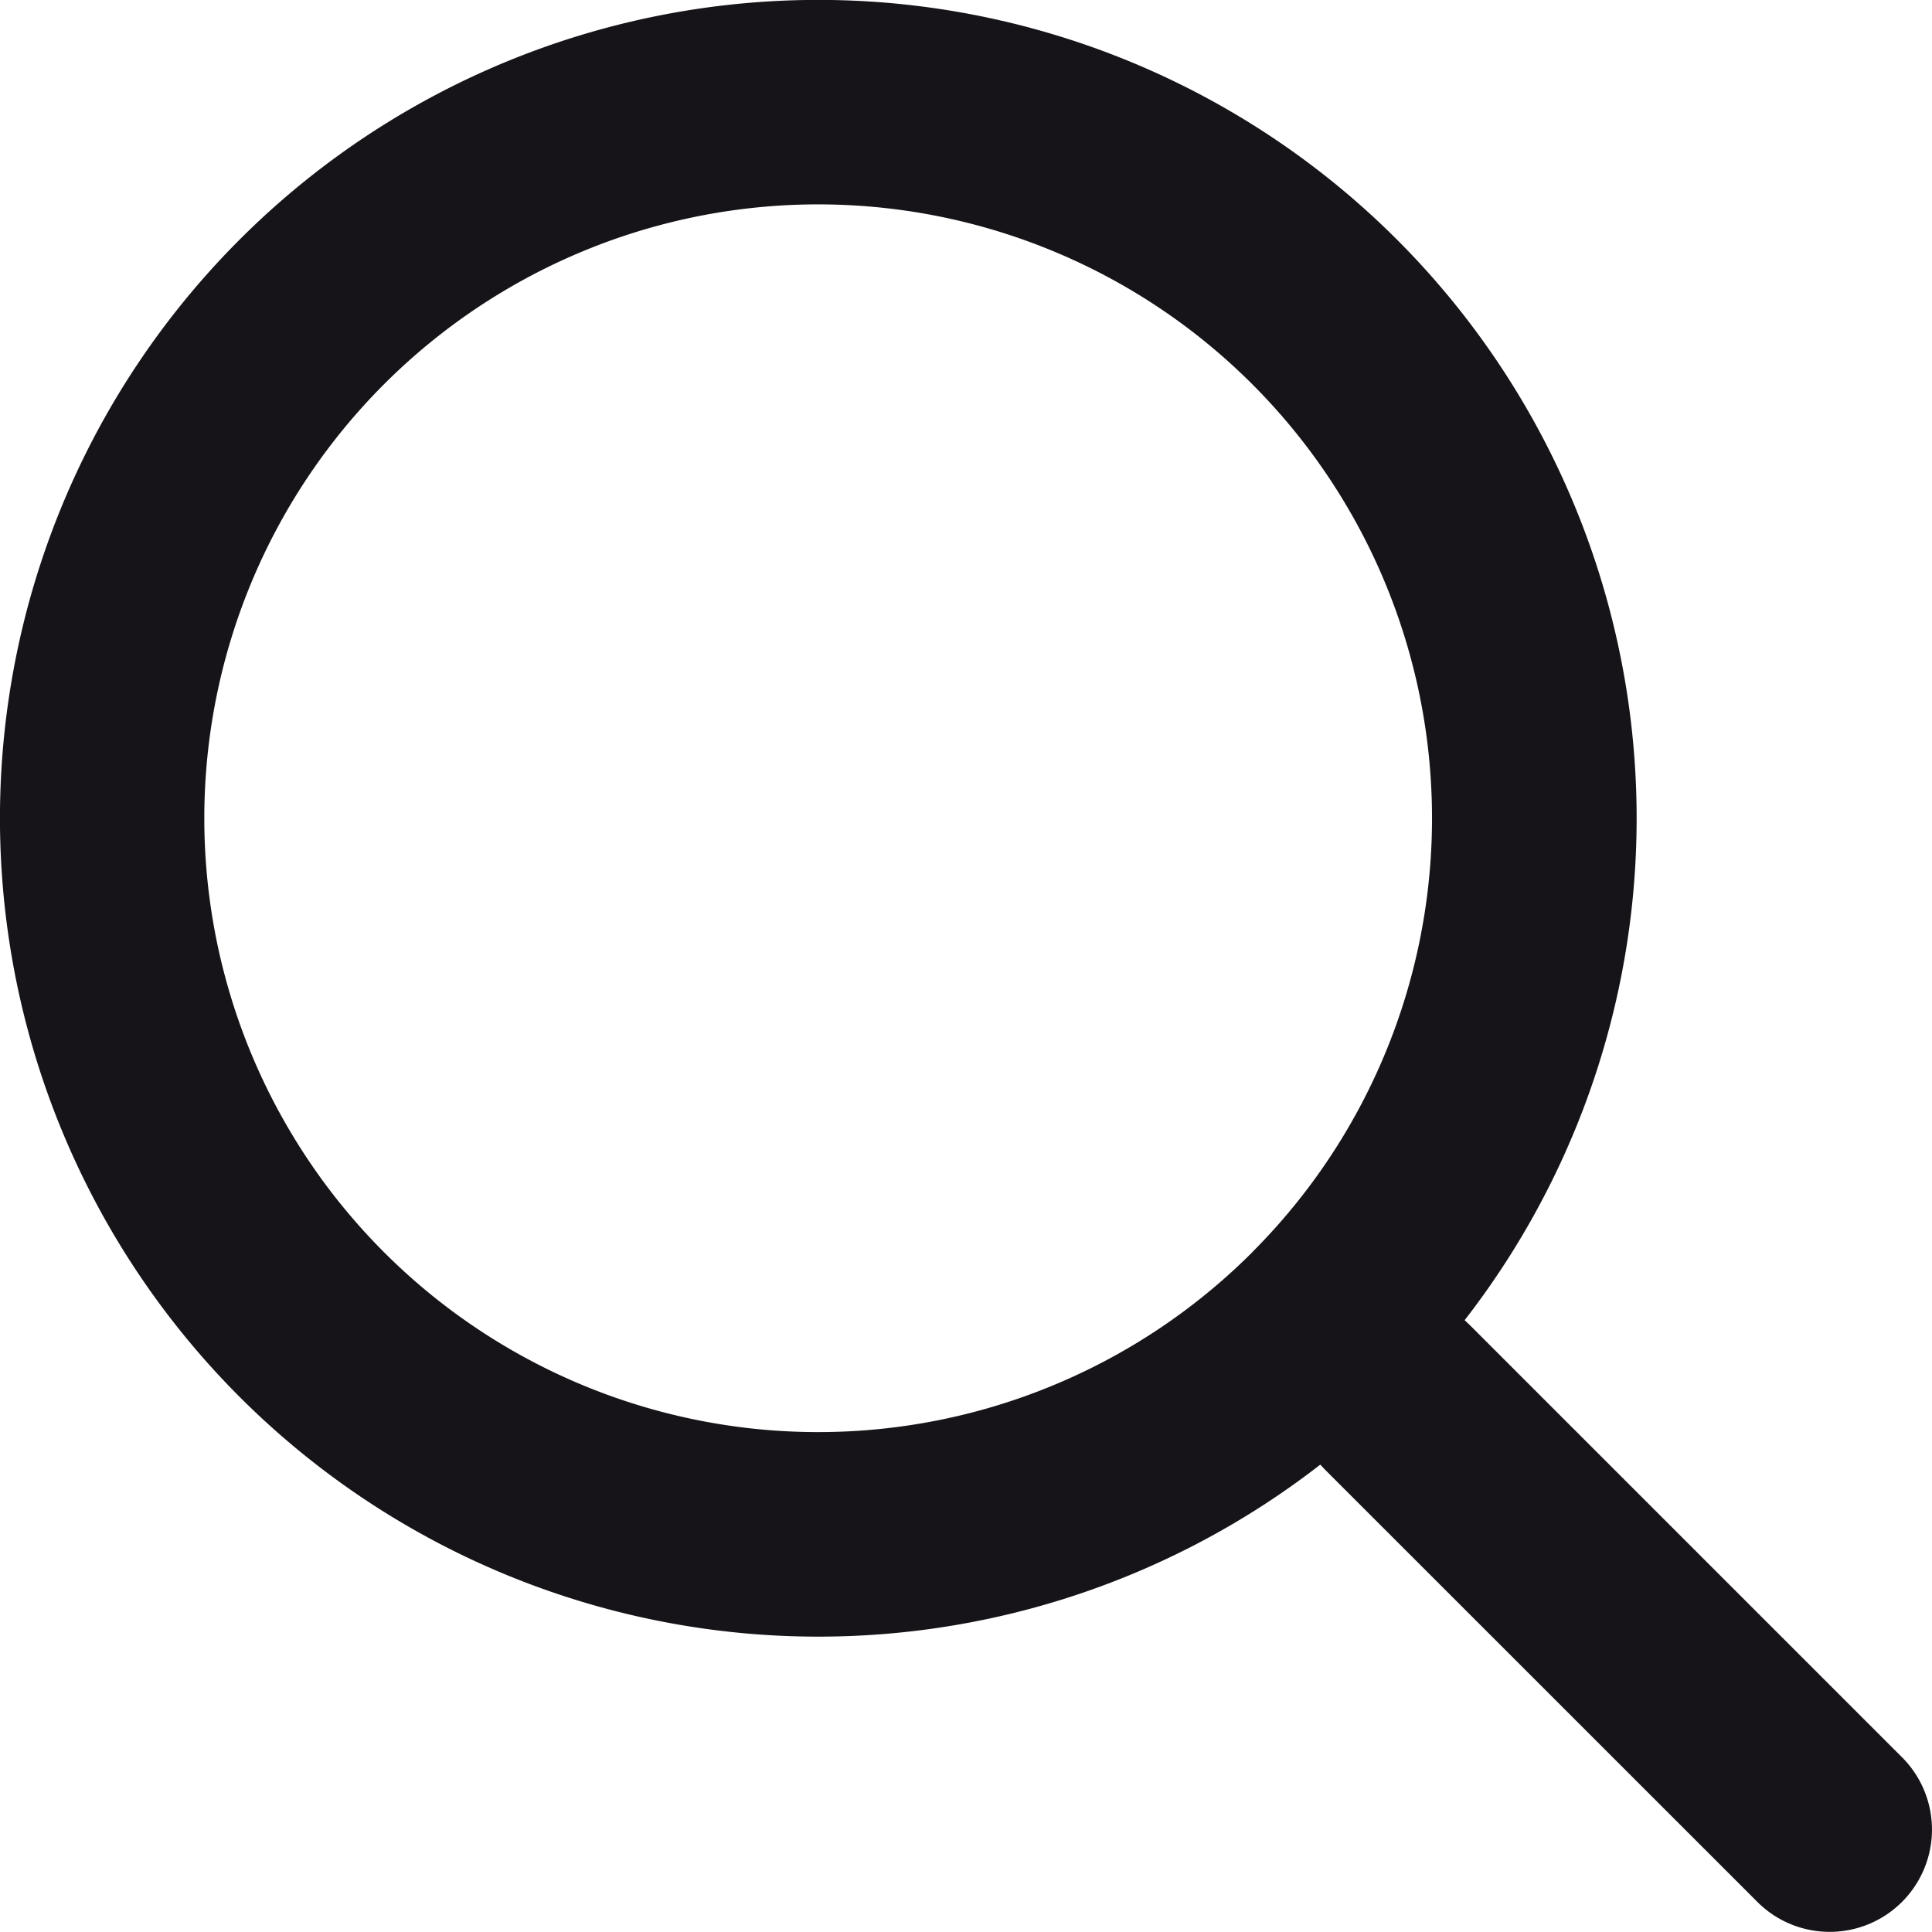
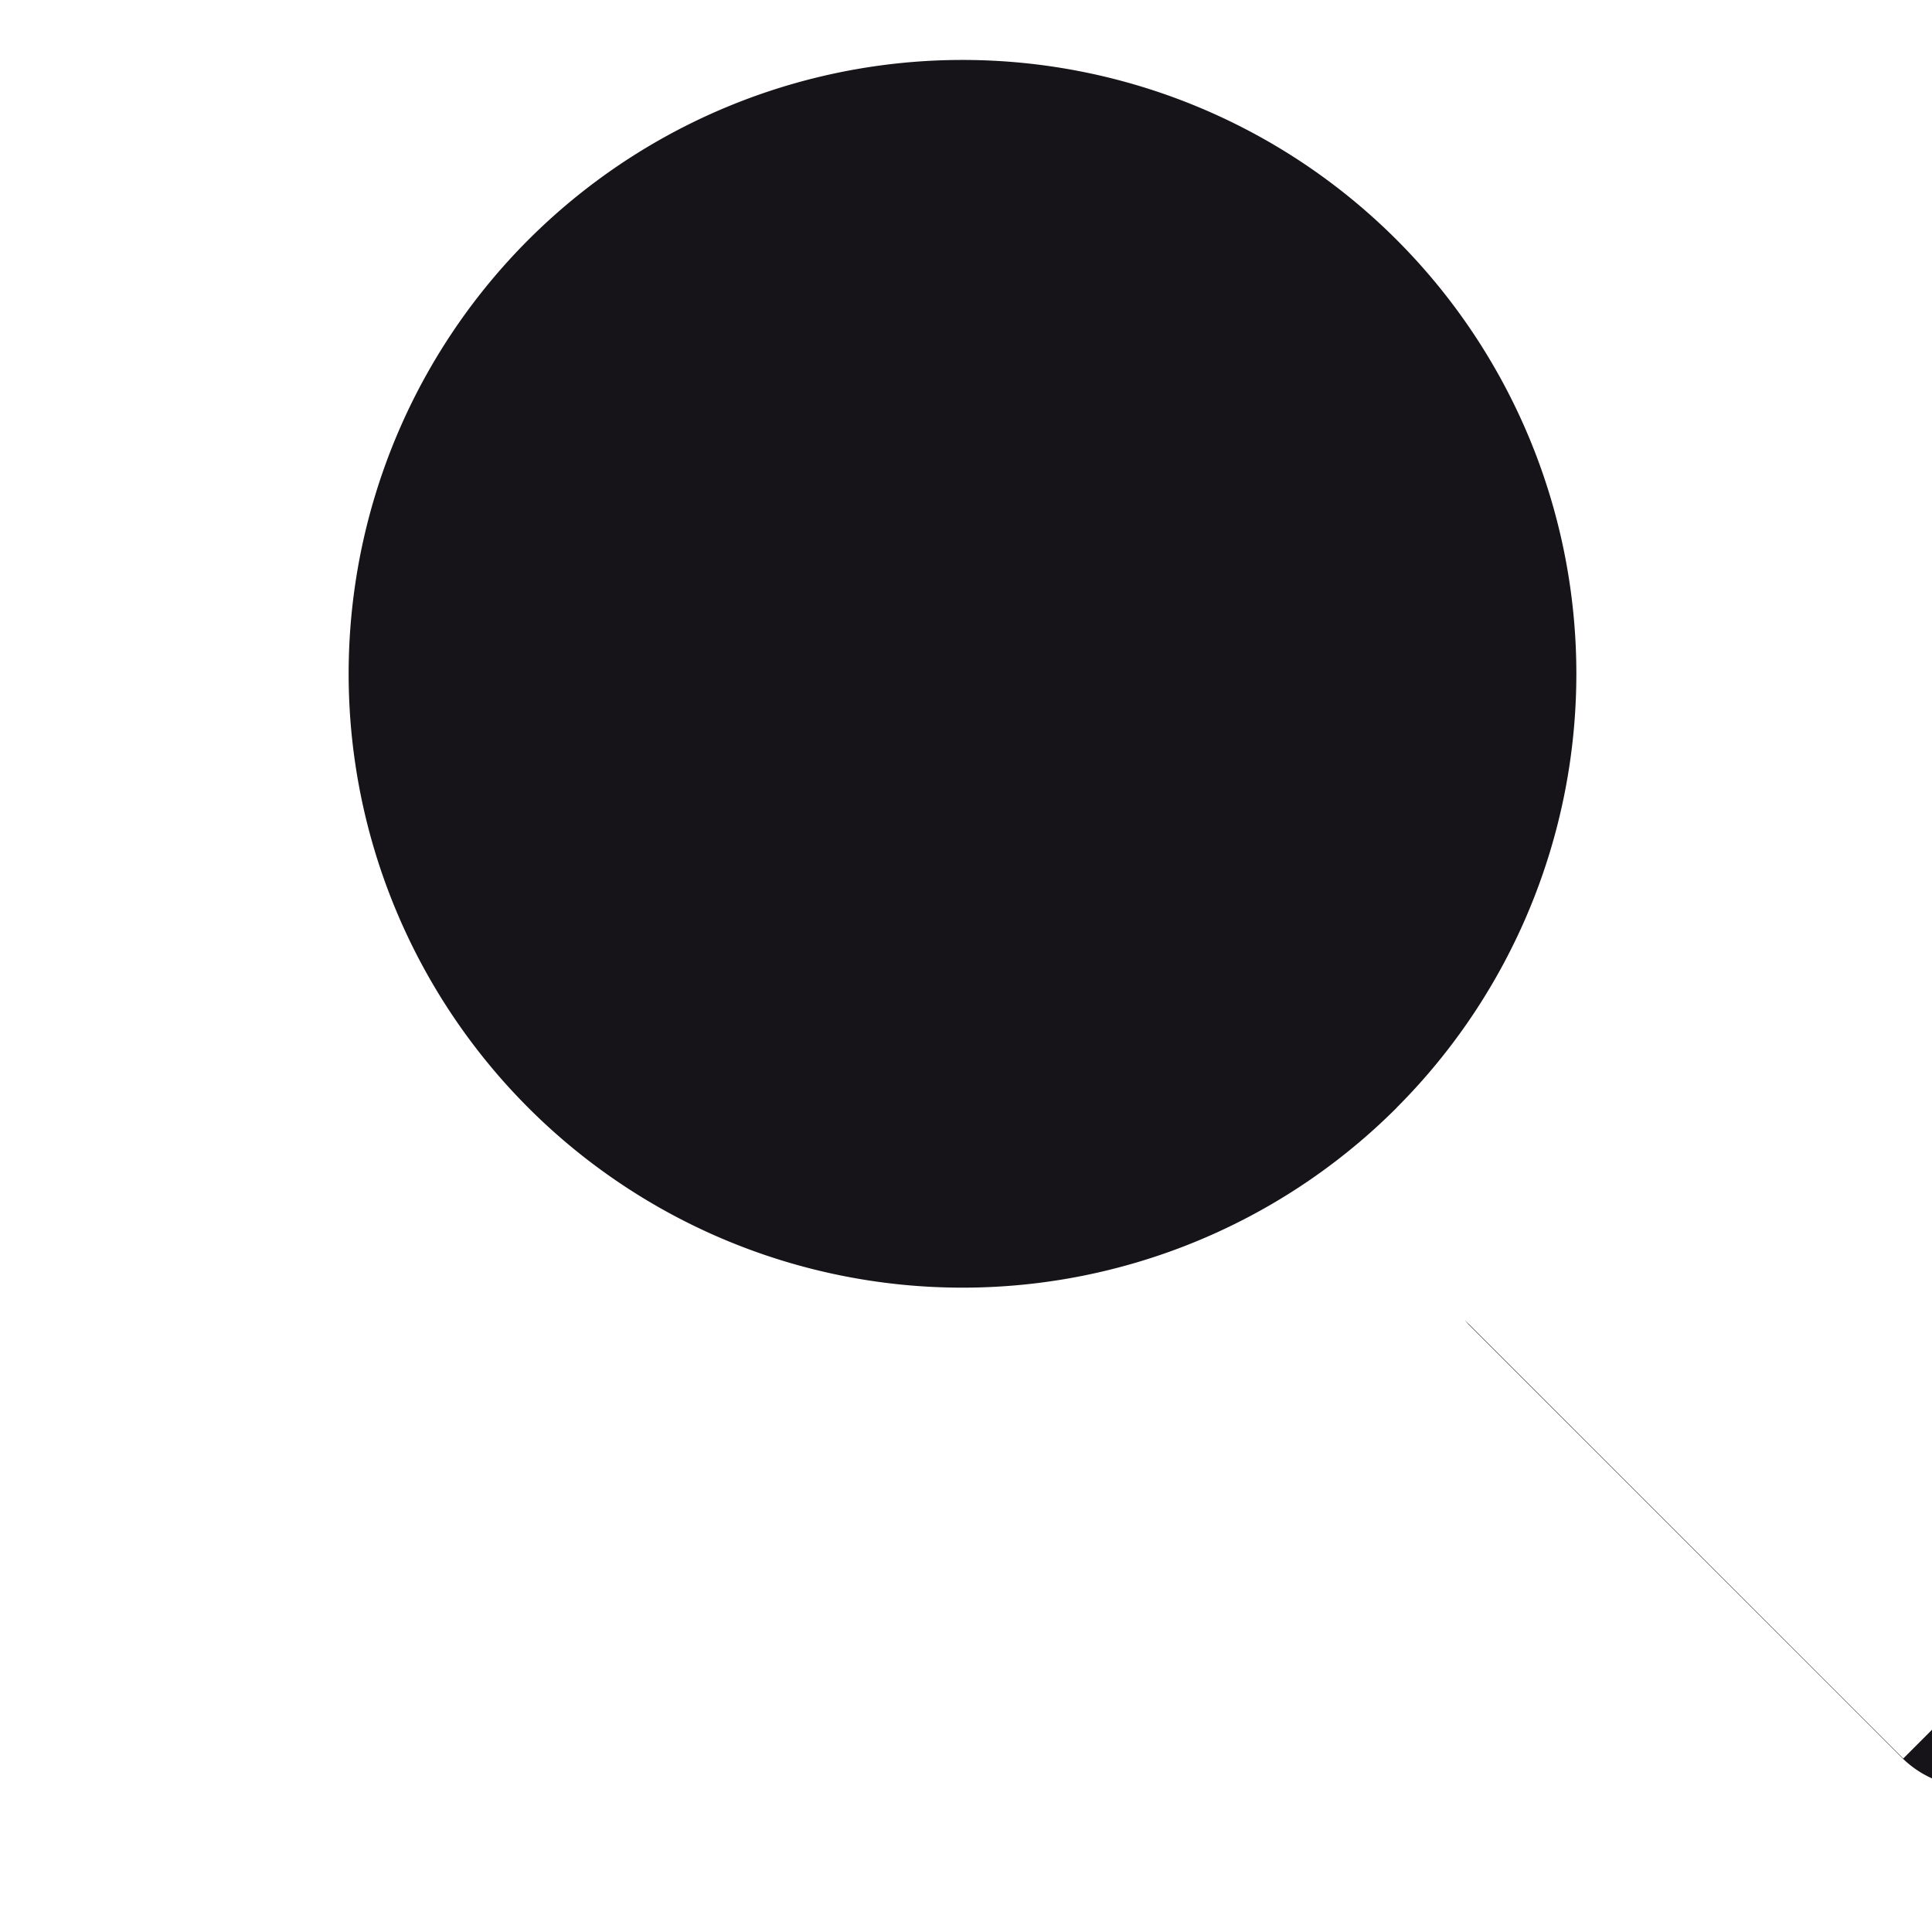
<svg xmlns="http://www.w3.org/2000/svg" viewBox="0 0 18.887 18.886">
-   <path d="m18.606 17.191-4.243-4.243-.045-.042a8 8 0 1 0 -12.636.001 8 8 0 0 0 11.225 1.411l.042.045 4.243 4.242a1 1 0 0 0 1.414-1.414m-6.364-4.949a6.001 6.001 0 1 1 0-8.486 6 6 0 0 1 0 8.485z" fill="#161418" fill-rule="evenodd" />
+   <path d="m18.606 17.191-4.243-4.243-.045-.042l.042.045 4.243 4.242a1 1 0 0 0 1.414-1.414m-6.364-4.949a6.001 6.001 0 1 1 0-8.486 6 6 0 0 1 0 8.485z" fill="#161418" fill-rule="evenodd" />
</svg>